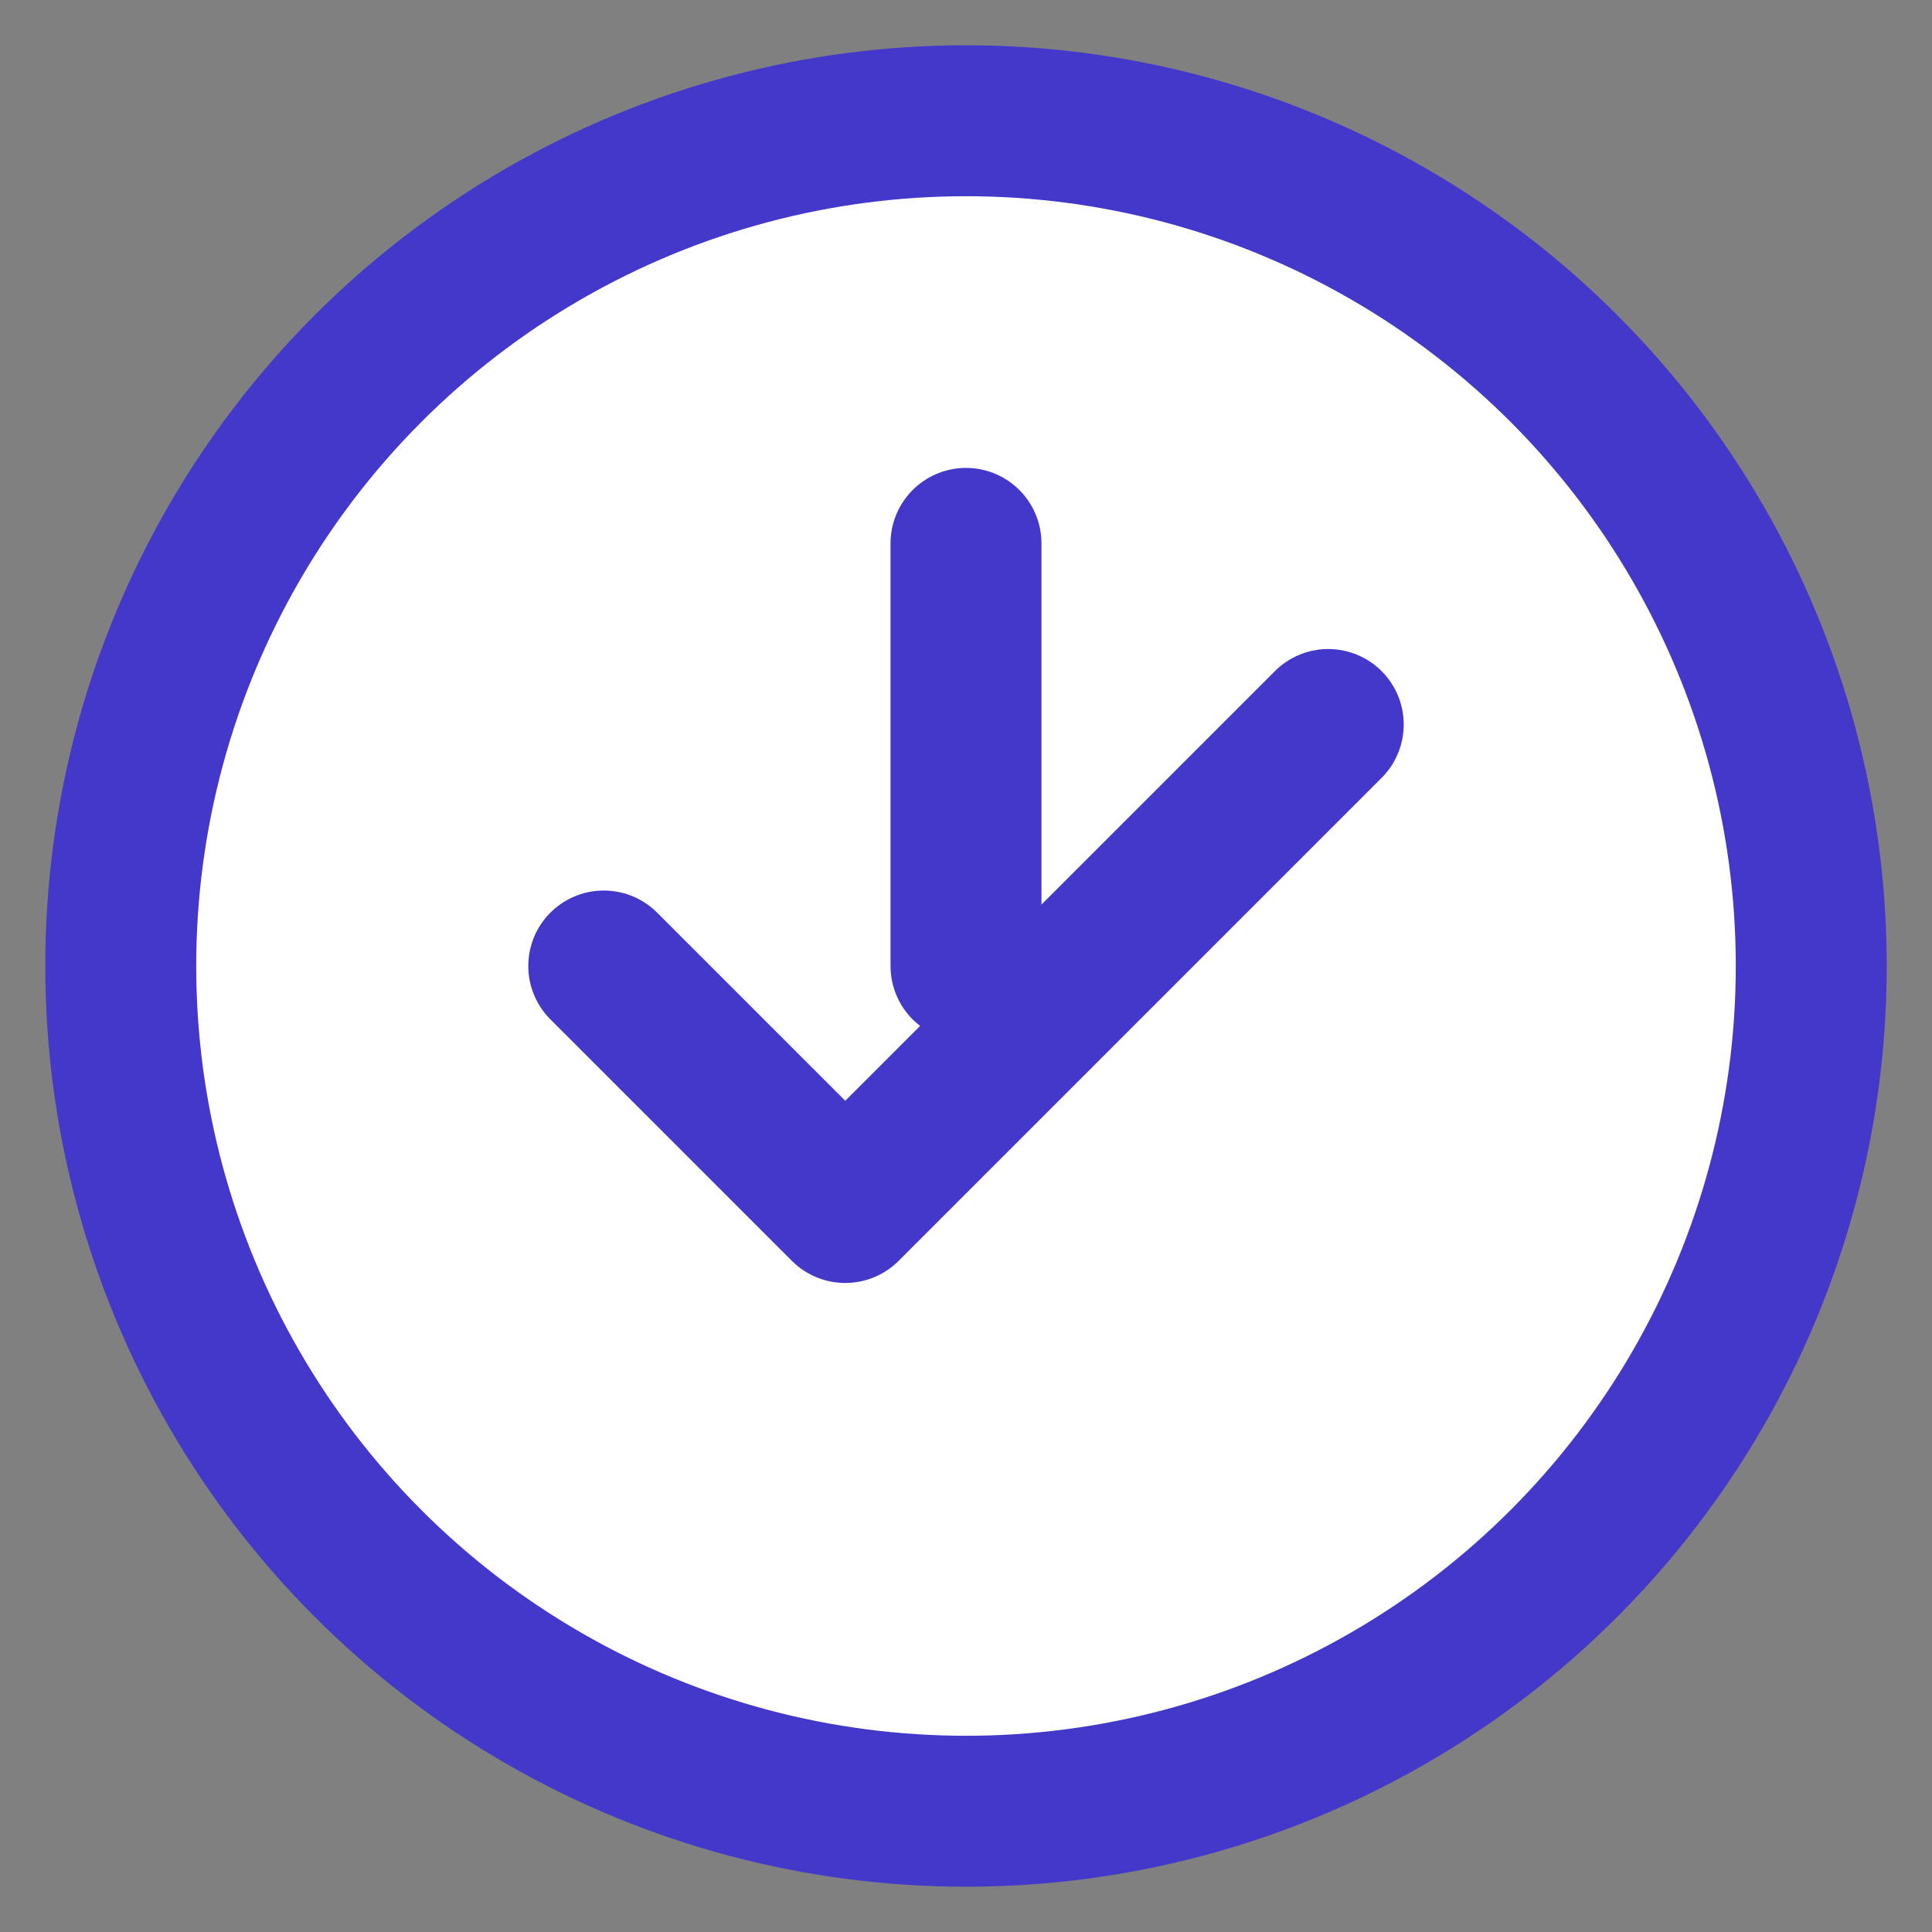
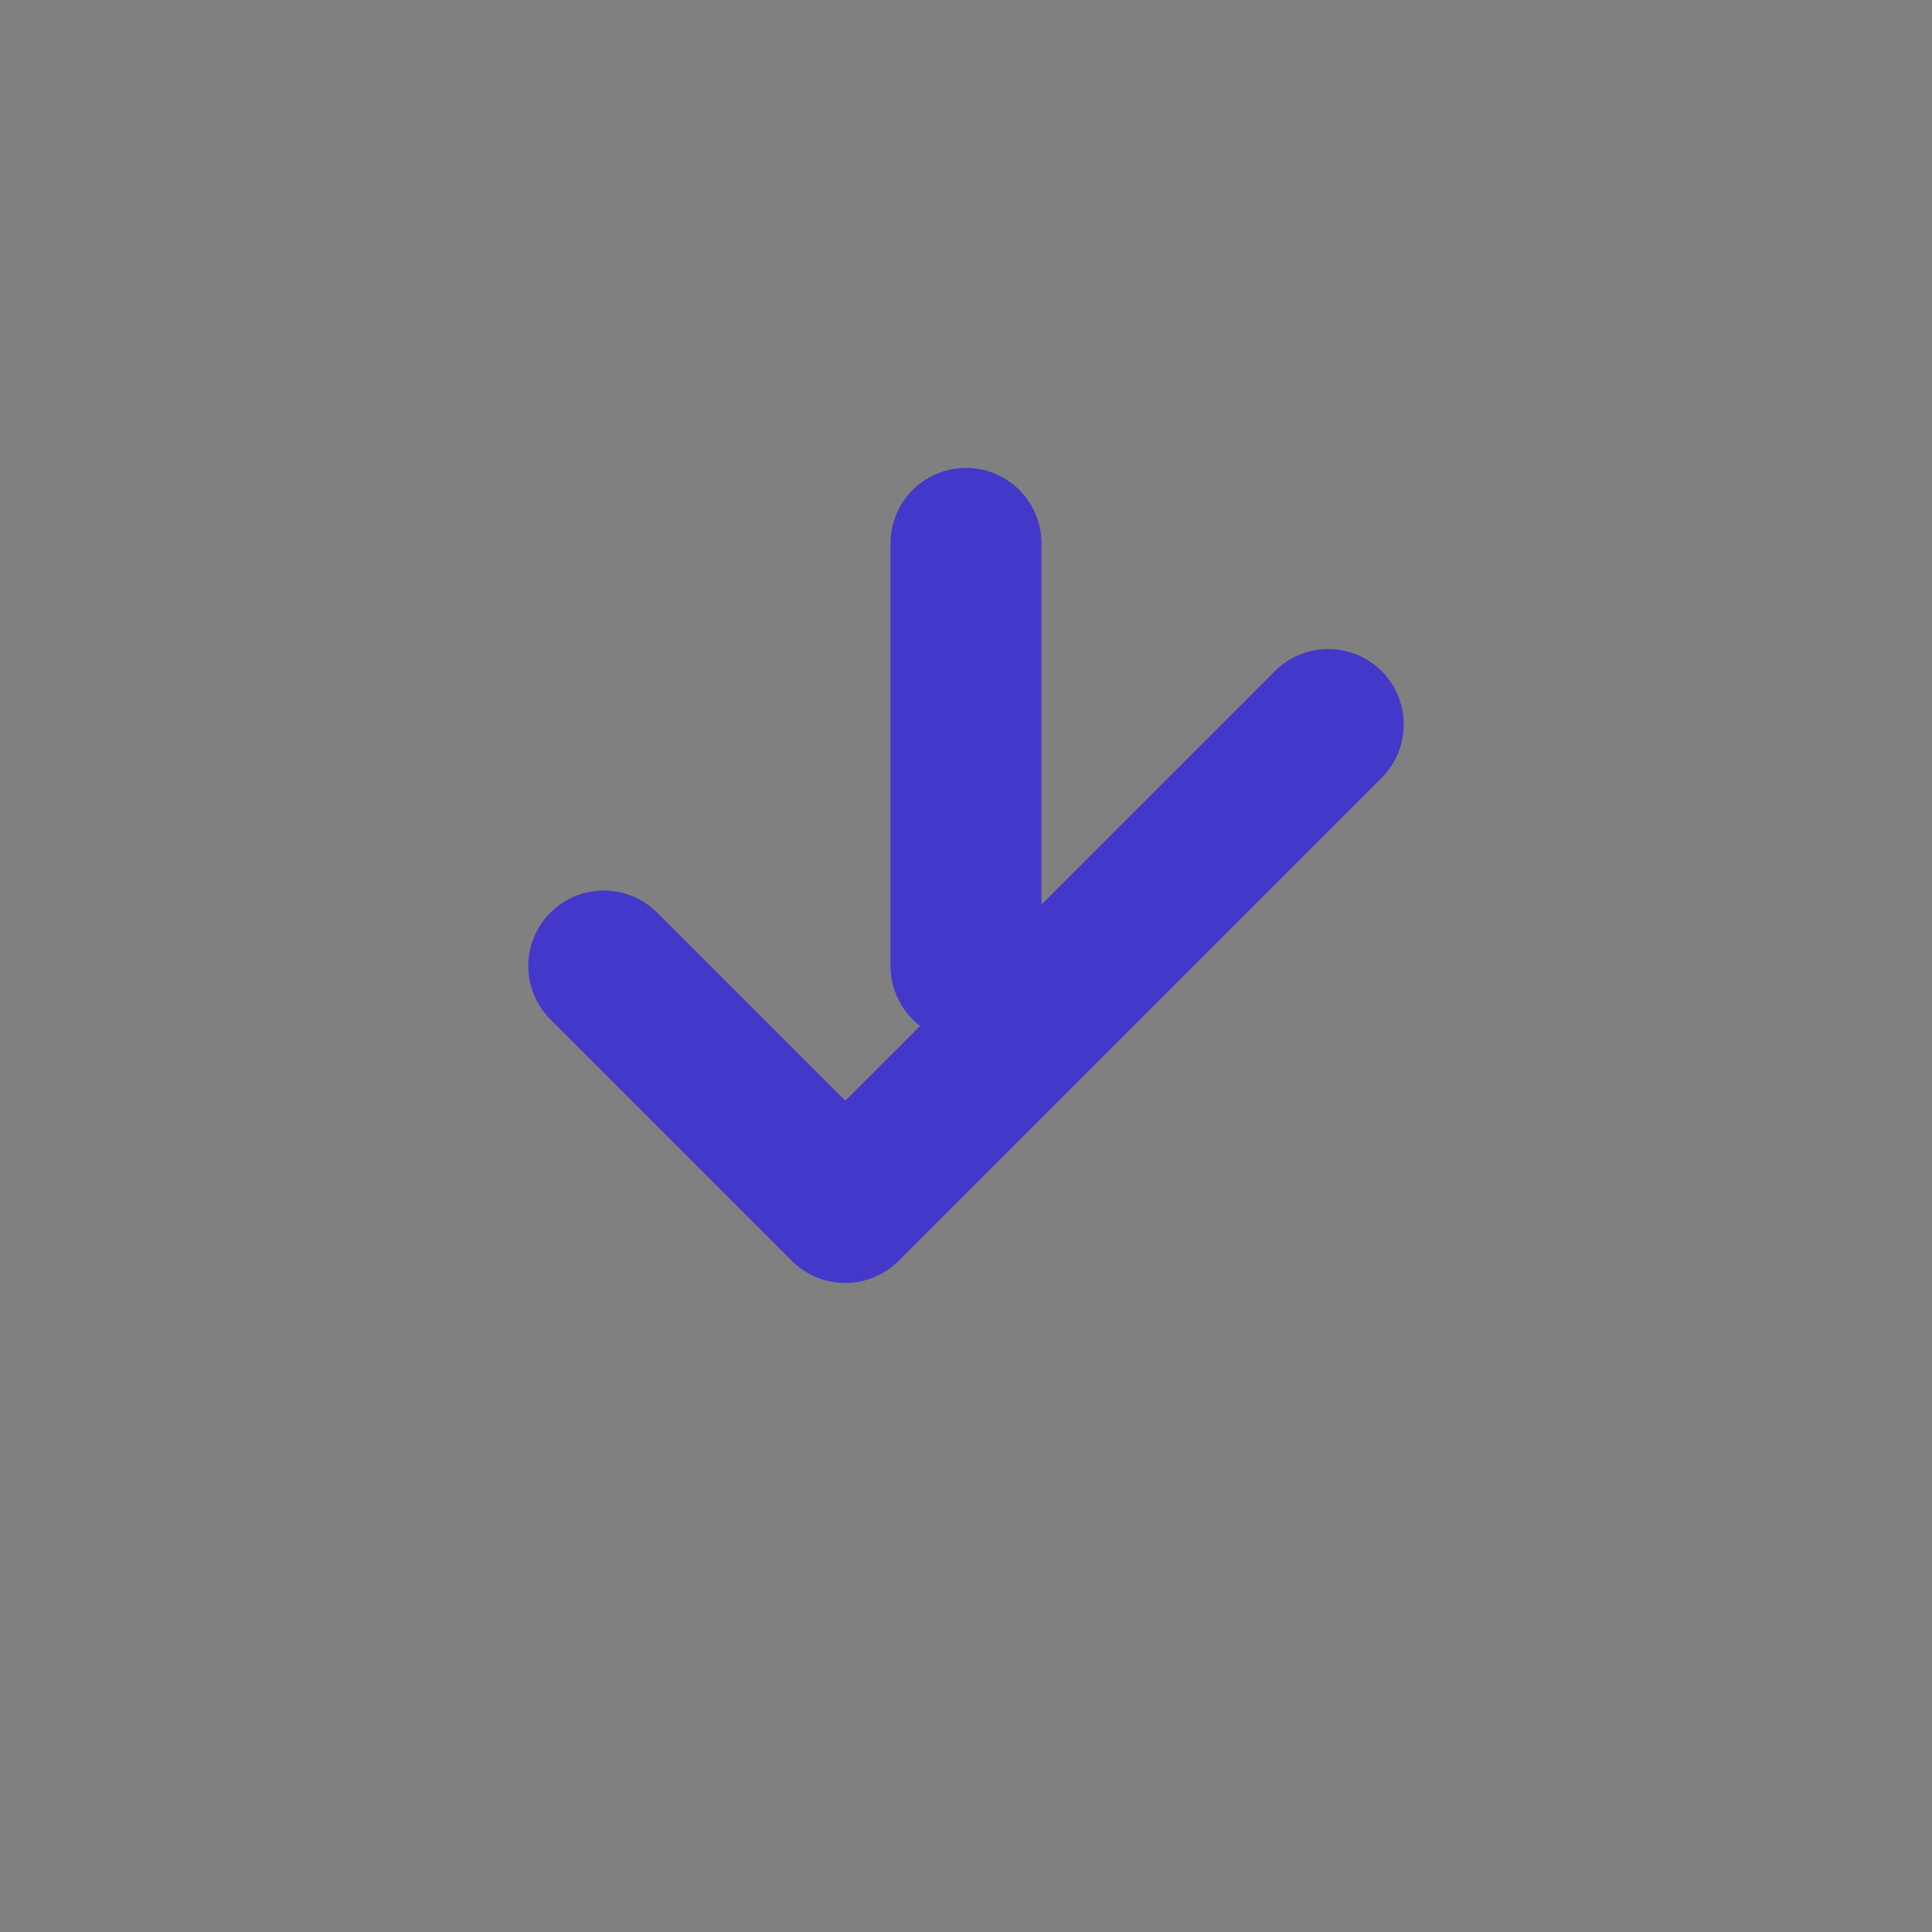
<svg xmlns="http://www.w3.org/2000/svg" width="32" height="32" viewBox="0 0 32 32" fill="none">
  <rect x="0" y="0" width="32" height="32" fill="#808080" stroke="none" />
-   <circle cx="16" cy="16" r="14" stroke="#4338CA" stroke-width="2.5" fill="white" />
  <path d="M10 16L14 20L22 12" stroke="#4338CA" stroke-width="2.5" stroke-linecap="round" stroke-linejoin="round" />
  <path d="M16 9V16" stroke="#4338CA" stroke-width="2.5" stroke-linecap="round" />
</svg>